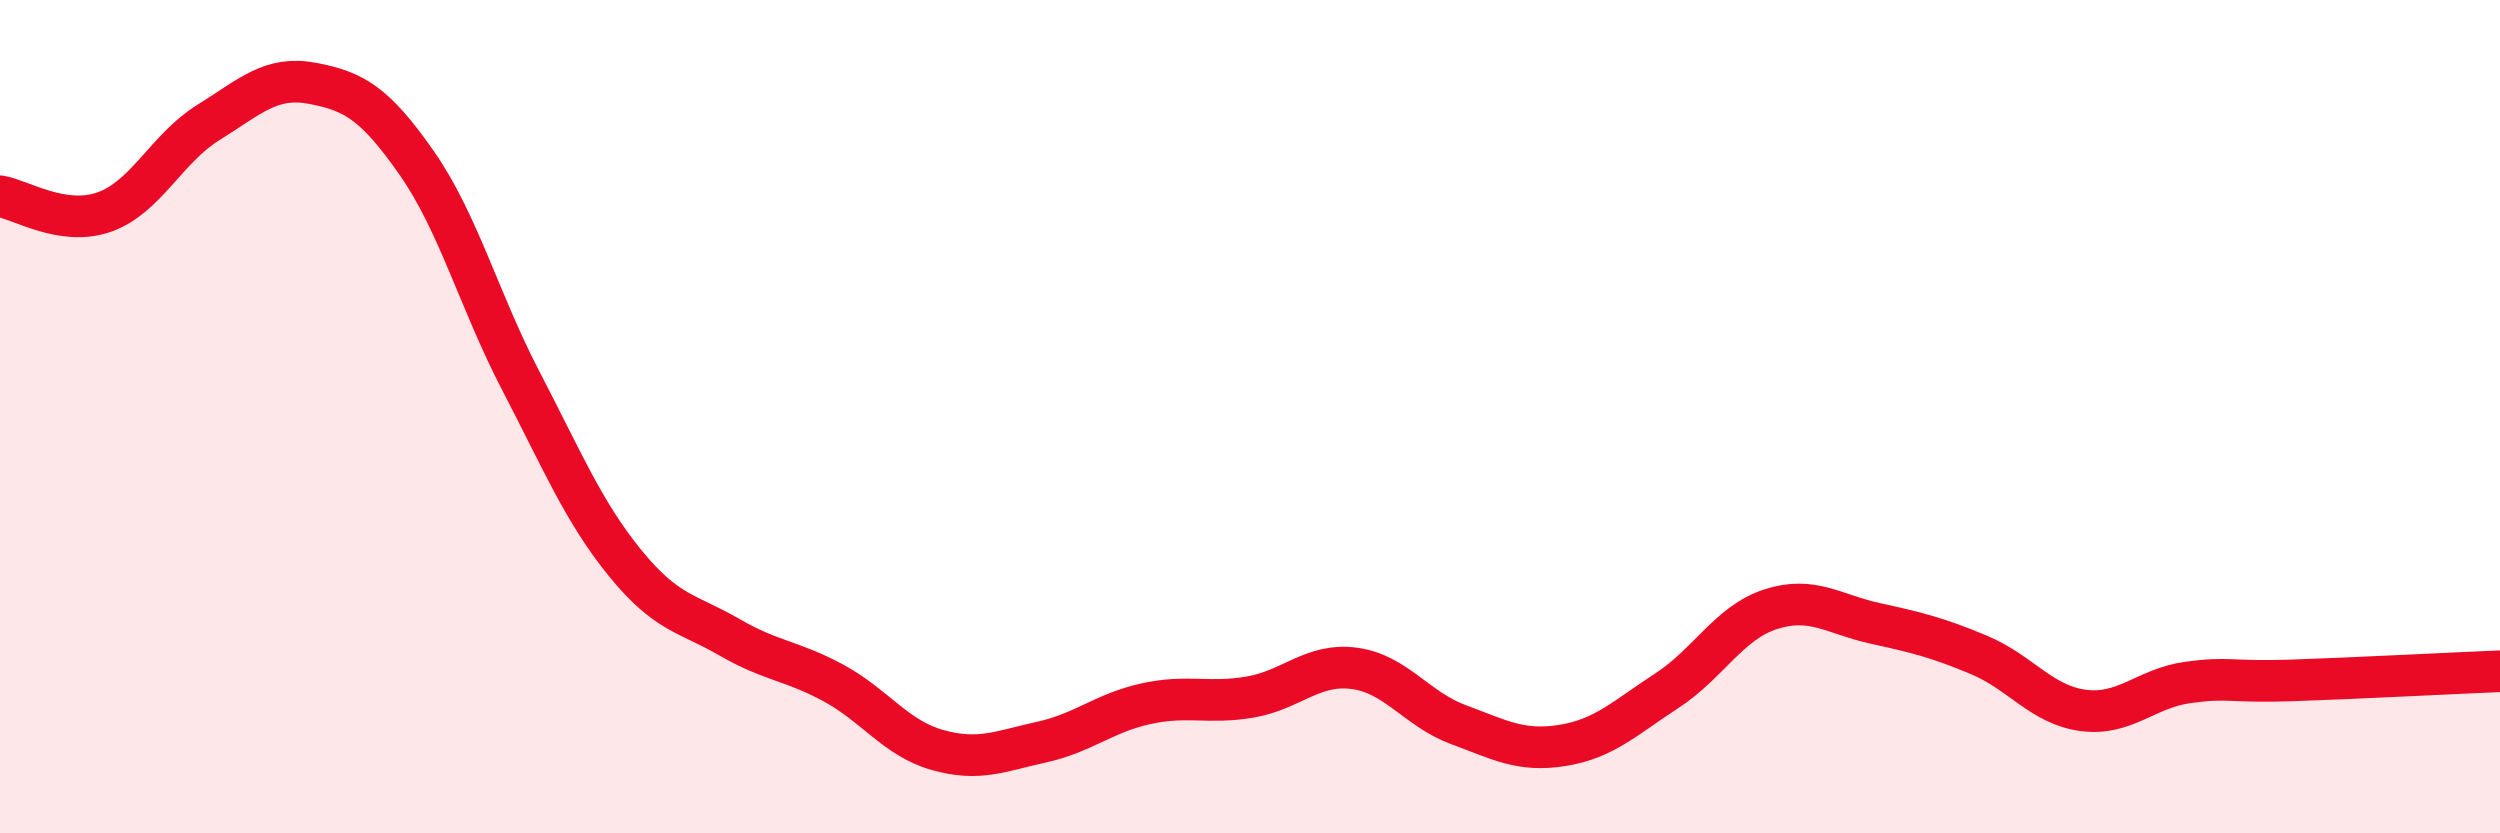
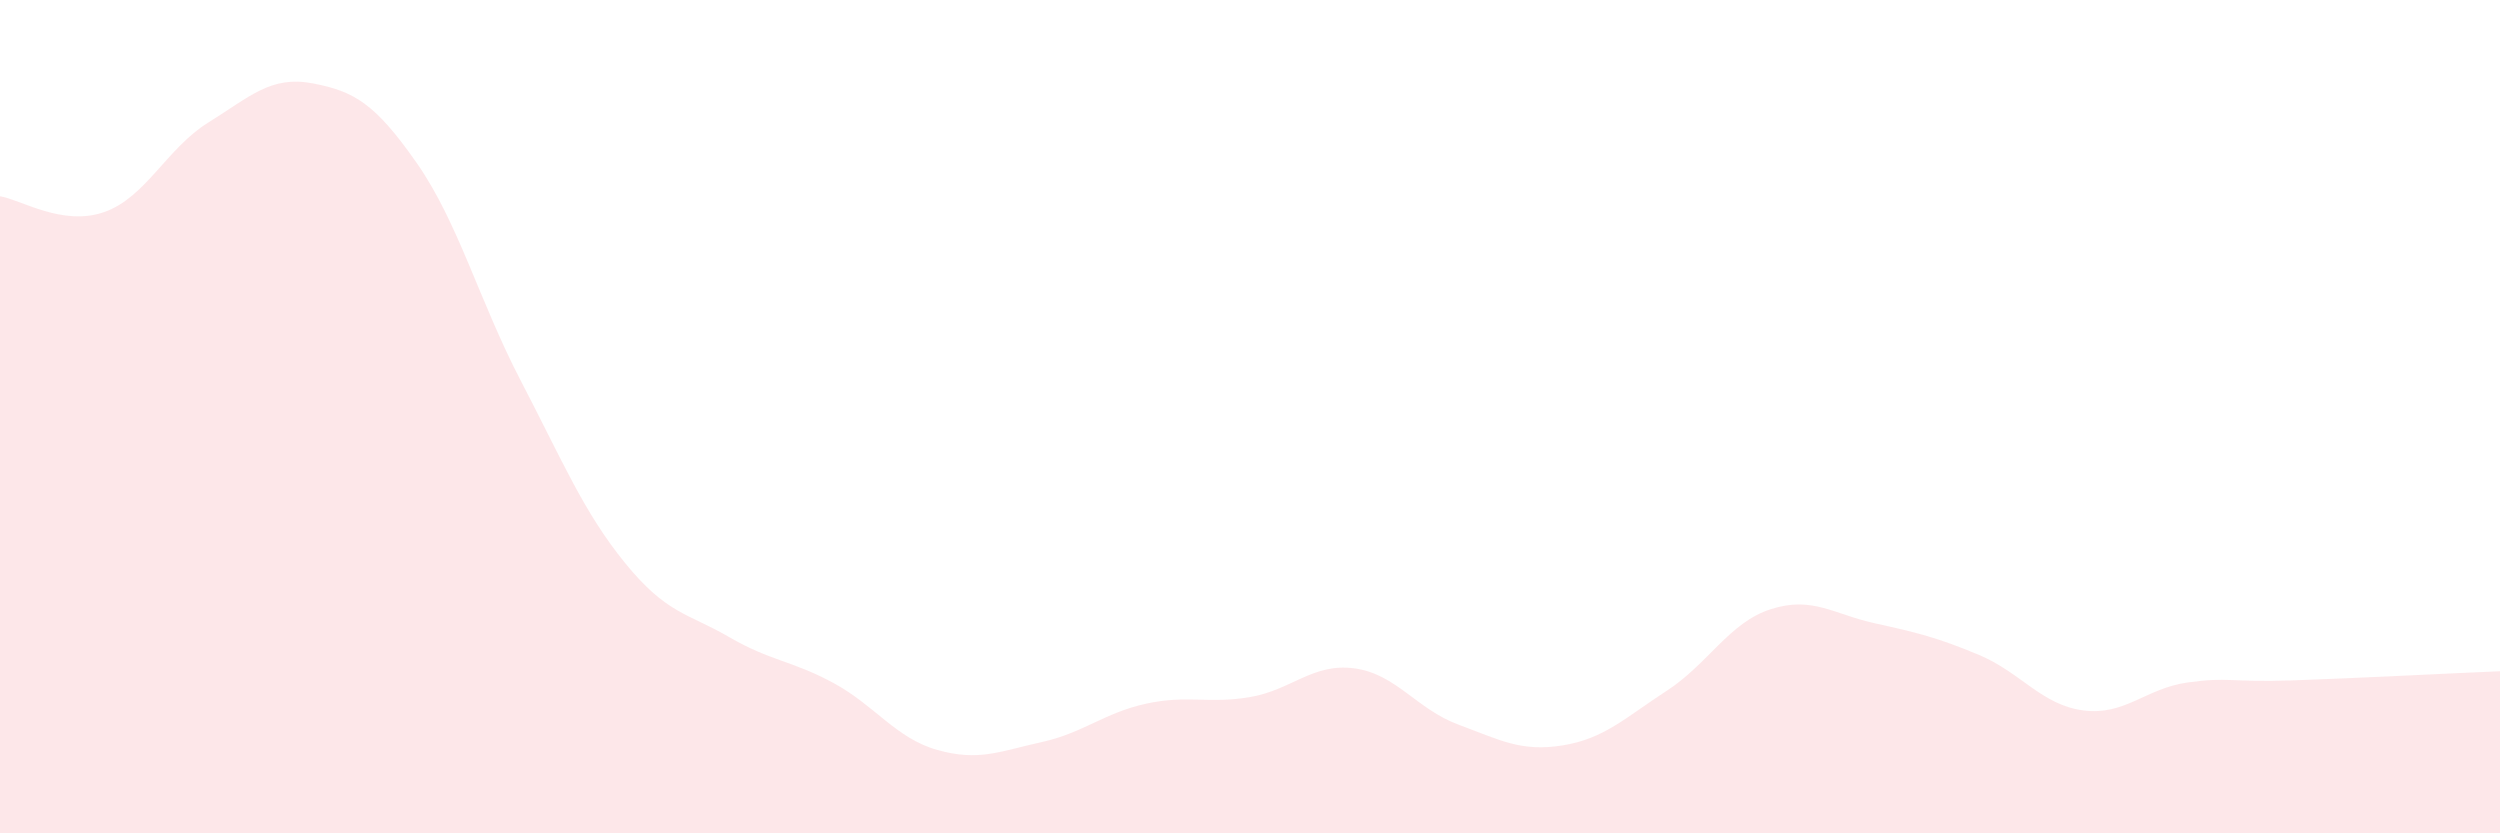
<svg xmlns="http://www.w3.org/2000/svg" width="60" height="20" viewBox="0 0 60 20">
  <path d="M 0,4.71 C 0.5,4.79 1.5,5.44 2.5,5.09 C 3.5,4.74 4,3.56 5,2.94 C 6,2.32 6.5,1.81 7.5,2 C 8.5,2.19 9,2.48 10,3.91 C 11,5.34 11.5,7.22 12.5,9.14 C 13.5,11.06 14,12.28 15,13.51 C 16,14.74 16.5,14.71 17.5,15.29 C 18.5,15.87 19,15.85 20,16.39 C 21,16.93 21.5,17.72 22.5,18 C 23.5,18.28 24,18.03 25,17.81 C 26,17.59 26.5,17.11 27.5,16.89 C 28.5,16.67 29,16.9 30,16.73 C 31,16.56 31.5,15.91 32.5,16.04 C 33.5,16.17 34,17.02 35,17.39 C 36,17.76 36.5,18.05 37.5,17.89 C 38.5,17.73 39,17.23 40,16.58 C 41,15.93 41.5,14.94 42.5,14.62 C 43.5,14.3 44,14.74 45,14.96 C 46,15.18 46.5,15.3 47.5,15.72 C 48.5,16.14 49,16.92 50,17.05 C 51,17.18 51.5,16.52 52.5,16.38 C 53.5,16.24 53.5,16.38 55,16.33 C 56.5,16.28 59,16.15 60,16.11L60 20L0 20Z" fill="#EB0A25" opacity="0.1" stroke-linecap="round" stroke-linejoin="round" />
-   <path d="M 0,4.71 C 0.5,4.79 1.5,5.44 2.5,5.09 C 3.5,4.74 4,3.56 5,2.94 C 6,2.32 6.5,1.81 7.5,2 C 8.5,2.19 9,2.48 10,3.91 C 11,5.34 11.5,7.22 12.5,9.14 C 13.5,11.06 14,12.28 15,13.51 C 16,14.74 16.5,14.71 17.5,15.29 C 18.5,15.87 19,15.85 20,16.39 C 21,16.93 21.5,17.72 22.5,18 C 23.5,18.28 24,18.03 25,17.81 C 26,17.59 26.5,17.11 27.5,16.89 C 28.5,16.67 29,16.9 30,16.73 C 31,16.56 31.5,15.91 32.5,16.04 C 33.5,16.17 34,17.02 35,17.39 C 36,17.76 36.5,18.05 37.5,17.89 C 38.5,17.73 39,17.23 40,16.58 C 41,15.93 41.5,14.94 42.5,14.62 C 43.5,14.3 44,14.74 45,14.96 C 46,15.18 46.5,15.3 47.5,15.72 C 48.5,16.14 49,16.92 50,17.05 C 51,17.18 51.5,16.52 52.5,16.38 C 53.5,16.24 53.5,16.38 55,16.33 C 56.5,16.28 59,16.15 60,16.11" stroke="#EB0A25" stroke-width="1" fill="none" stroke-linecap="round" stroke-linejoin="round" />
</svg>